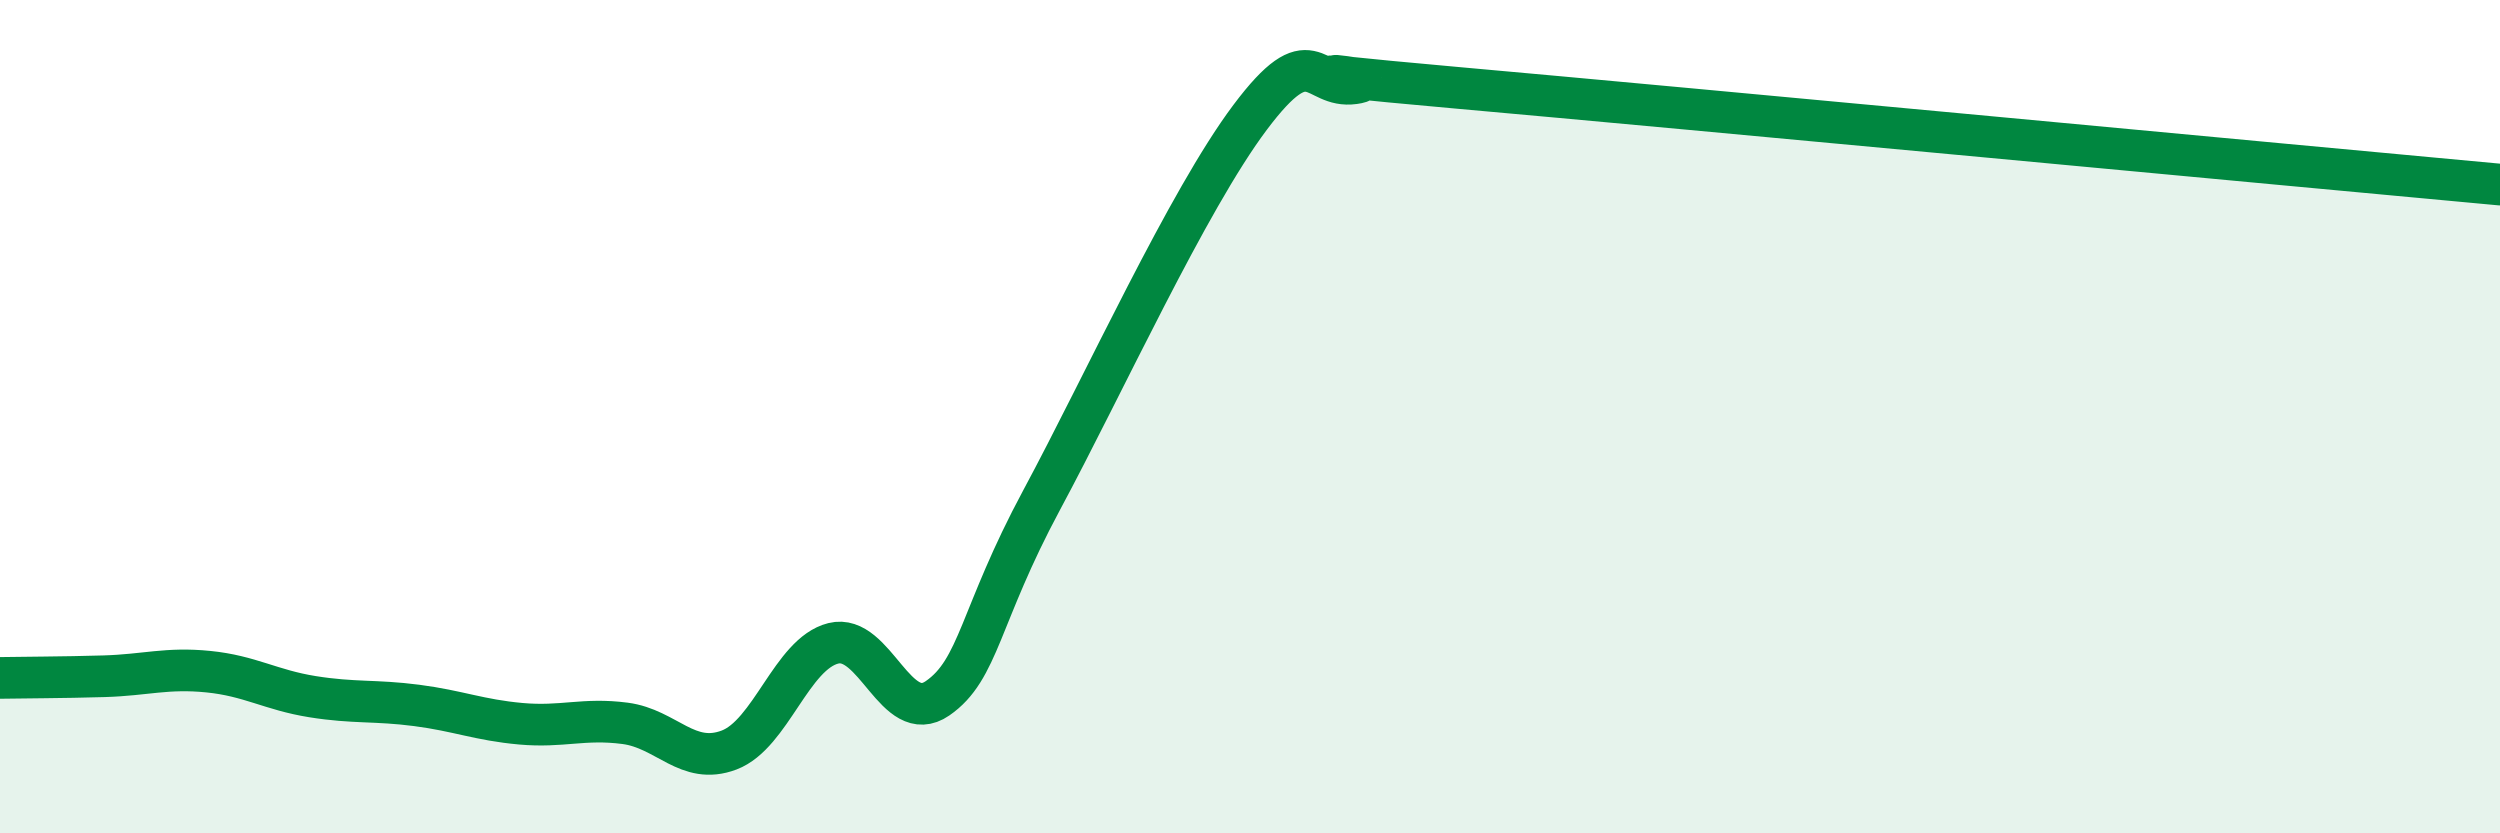
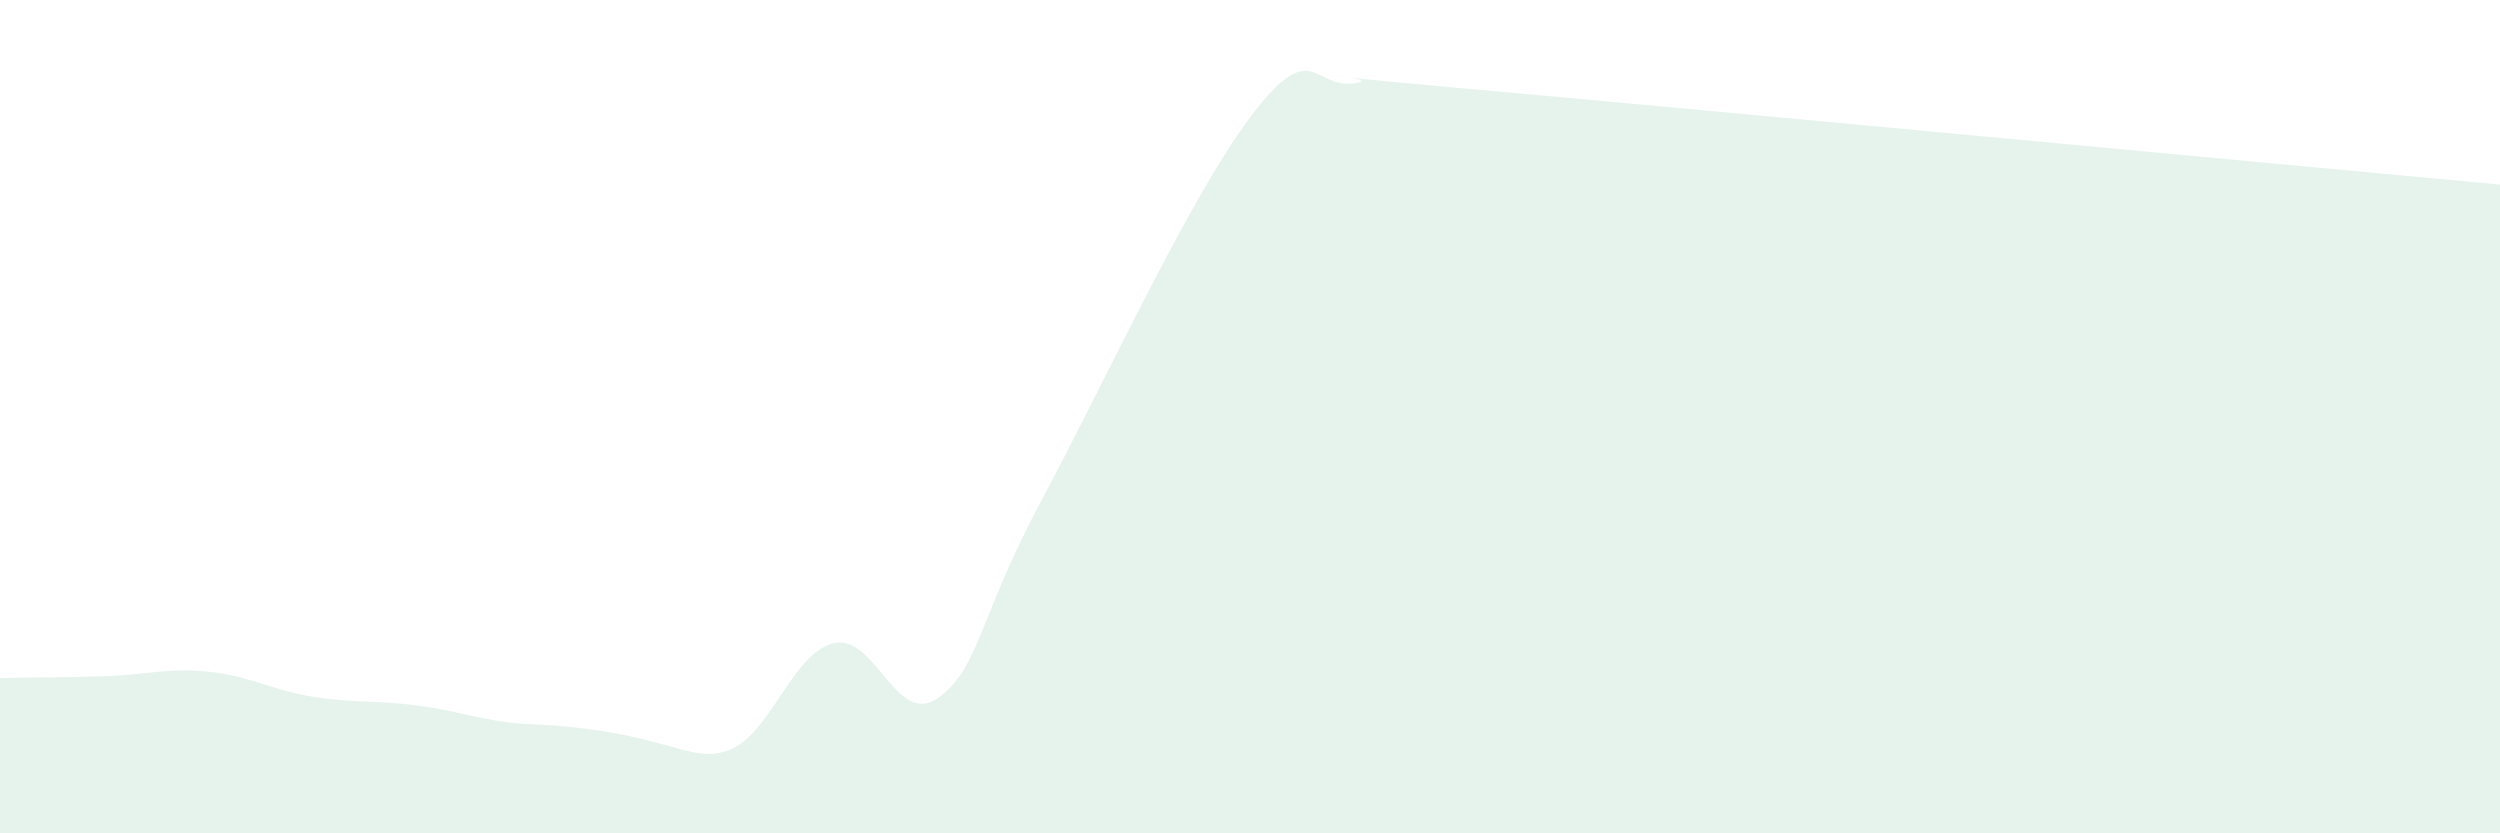
<svg xmlns="http://www.w3.org/2000/svg" width="60" height="20" viewBox="0 0 60 20">
-   <path d="M 0,16.27 C 0.5,16.26 1.5,16.26 2.5,16.23 C 3.5,16.2 4,16.02 5,16.12 C 6,16.22 6.5,16.56 7.5,16.72 C 8.5,16.88 9,16.8 10,16.93 C 11,17.06 11.5,17.28 12.5,17.37 C 13.5,17.46 14,17.23 15,17.36 C 16,17.49 16.5,18.38 17.5,18 C 18.5,17.62 19,15.69 20,15.44 C 21,15.19 21.5,17.45 22.5,16.76 C 23.5,16.07 23.5,14.79 25,12 C 26.5,9.21 28.5,4.82 30,2.82 C 31.5,0.82 31.5,2.14 32.5,2 C 33.5,1.86 29.5,1.62 35,2.11 C 40.5,2.6 55,3.97 60,4.43L60 20L0 20Z" fill="#008740" opacity="0.1" stroke-linecap="round" stroke-linejoin="round" />
-   <path d="M 0,16.27 C 0.5,16.26 1.5,16.26 2.5,16.23 C 3.5,16.2 4,16.02 5,16.12 C 6,16.22 6.5,16.56 7.5,16.72 C 8.5,16.88 9,16.8 10,16.93 C 11,17.06 11.5,17.28 12.5,17.37 C 13.5,17.46 14,17.23 15,17.36 C 16,17.49 16.5,18.38 17.5,18 C 18.5,17.62 19,15.69 20,15.44 C 21,15.19 21.5,17.45 22.5,16.76 C 23.5,16.07 23.5,14.79 25,12 C 26.5,9.21 28.5,4.82 30,2.82 C 31.5,0.82 31.5,2.14 32.5,2 C 33.5,1.86 29.5,1.62 35,2.11 C 40.5,2.6 55,3.97 60,4.43" stroke="#008740" stroke-width="1" fill="none" stroke-linecap="round" stroke-linejoin="round" />
+   <path d="M 0,16.27 C 0.5,16.26 1.5,16.26 2.5,16.23 C 3.5,16.2 4,16.02 5,16.12 C 6,16.22 6.5,16.56 7.5,16.72 C 8.5,16.88 9,16.8 10,16.93 C 11,17.06 11.5,17.28 12.5,17.37 C 16,17.49 16.5,18.38 17.5,18 C 18.5,17.62 19,15.69 20,15.44 C 21,15.19 21.5,17.45 22.5,16.76 C 23.5,16.07 23.5,14.79 25,12 C 26.5,9.21 28.5,4.82 30,2.82 C 31.5,0.82 31.5,2.14 32.5,2 C 33.5,1.86 29.5,1.62 35,2.11 C 40.5,2.6 55,3.97 60,4.43L60 20L0 20Z" fill="#008740" opacity="0.1" stroke-linecap="round" stroke-linejoin="round" />
</svg>